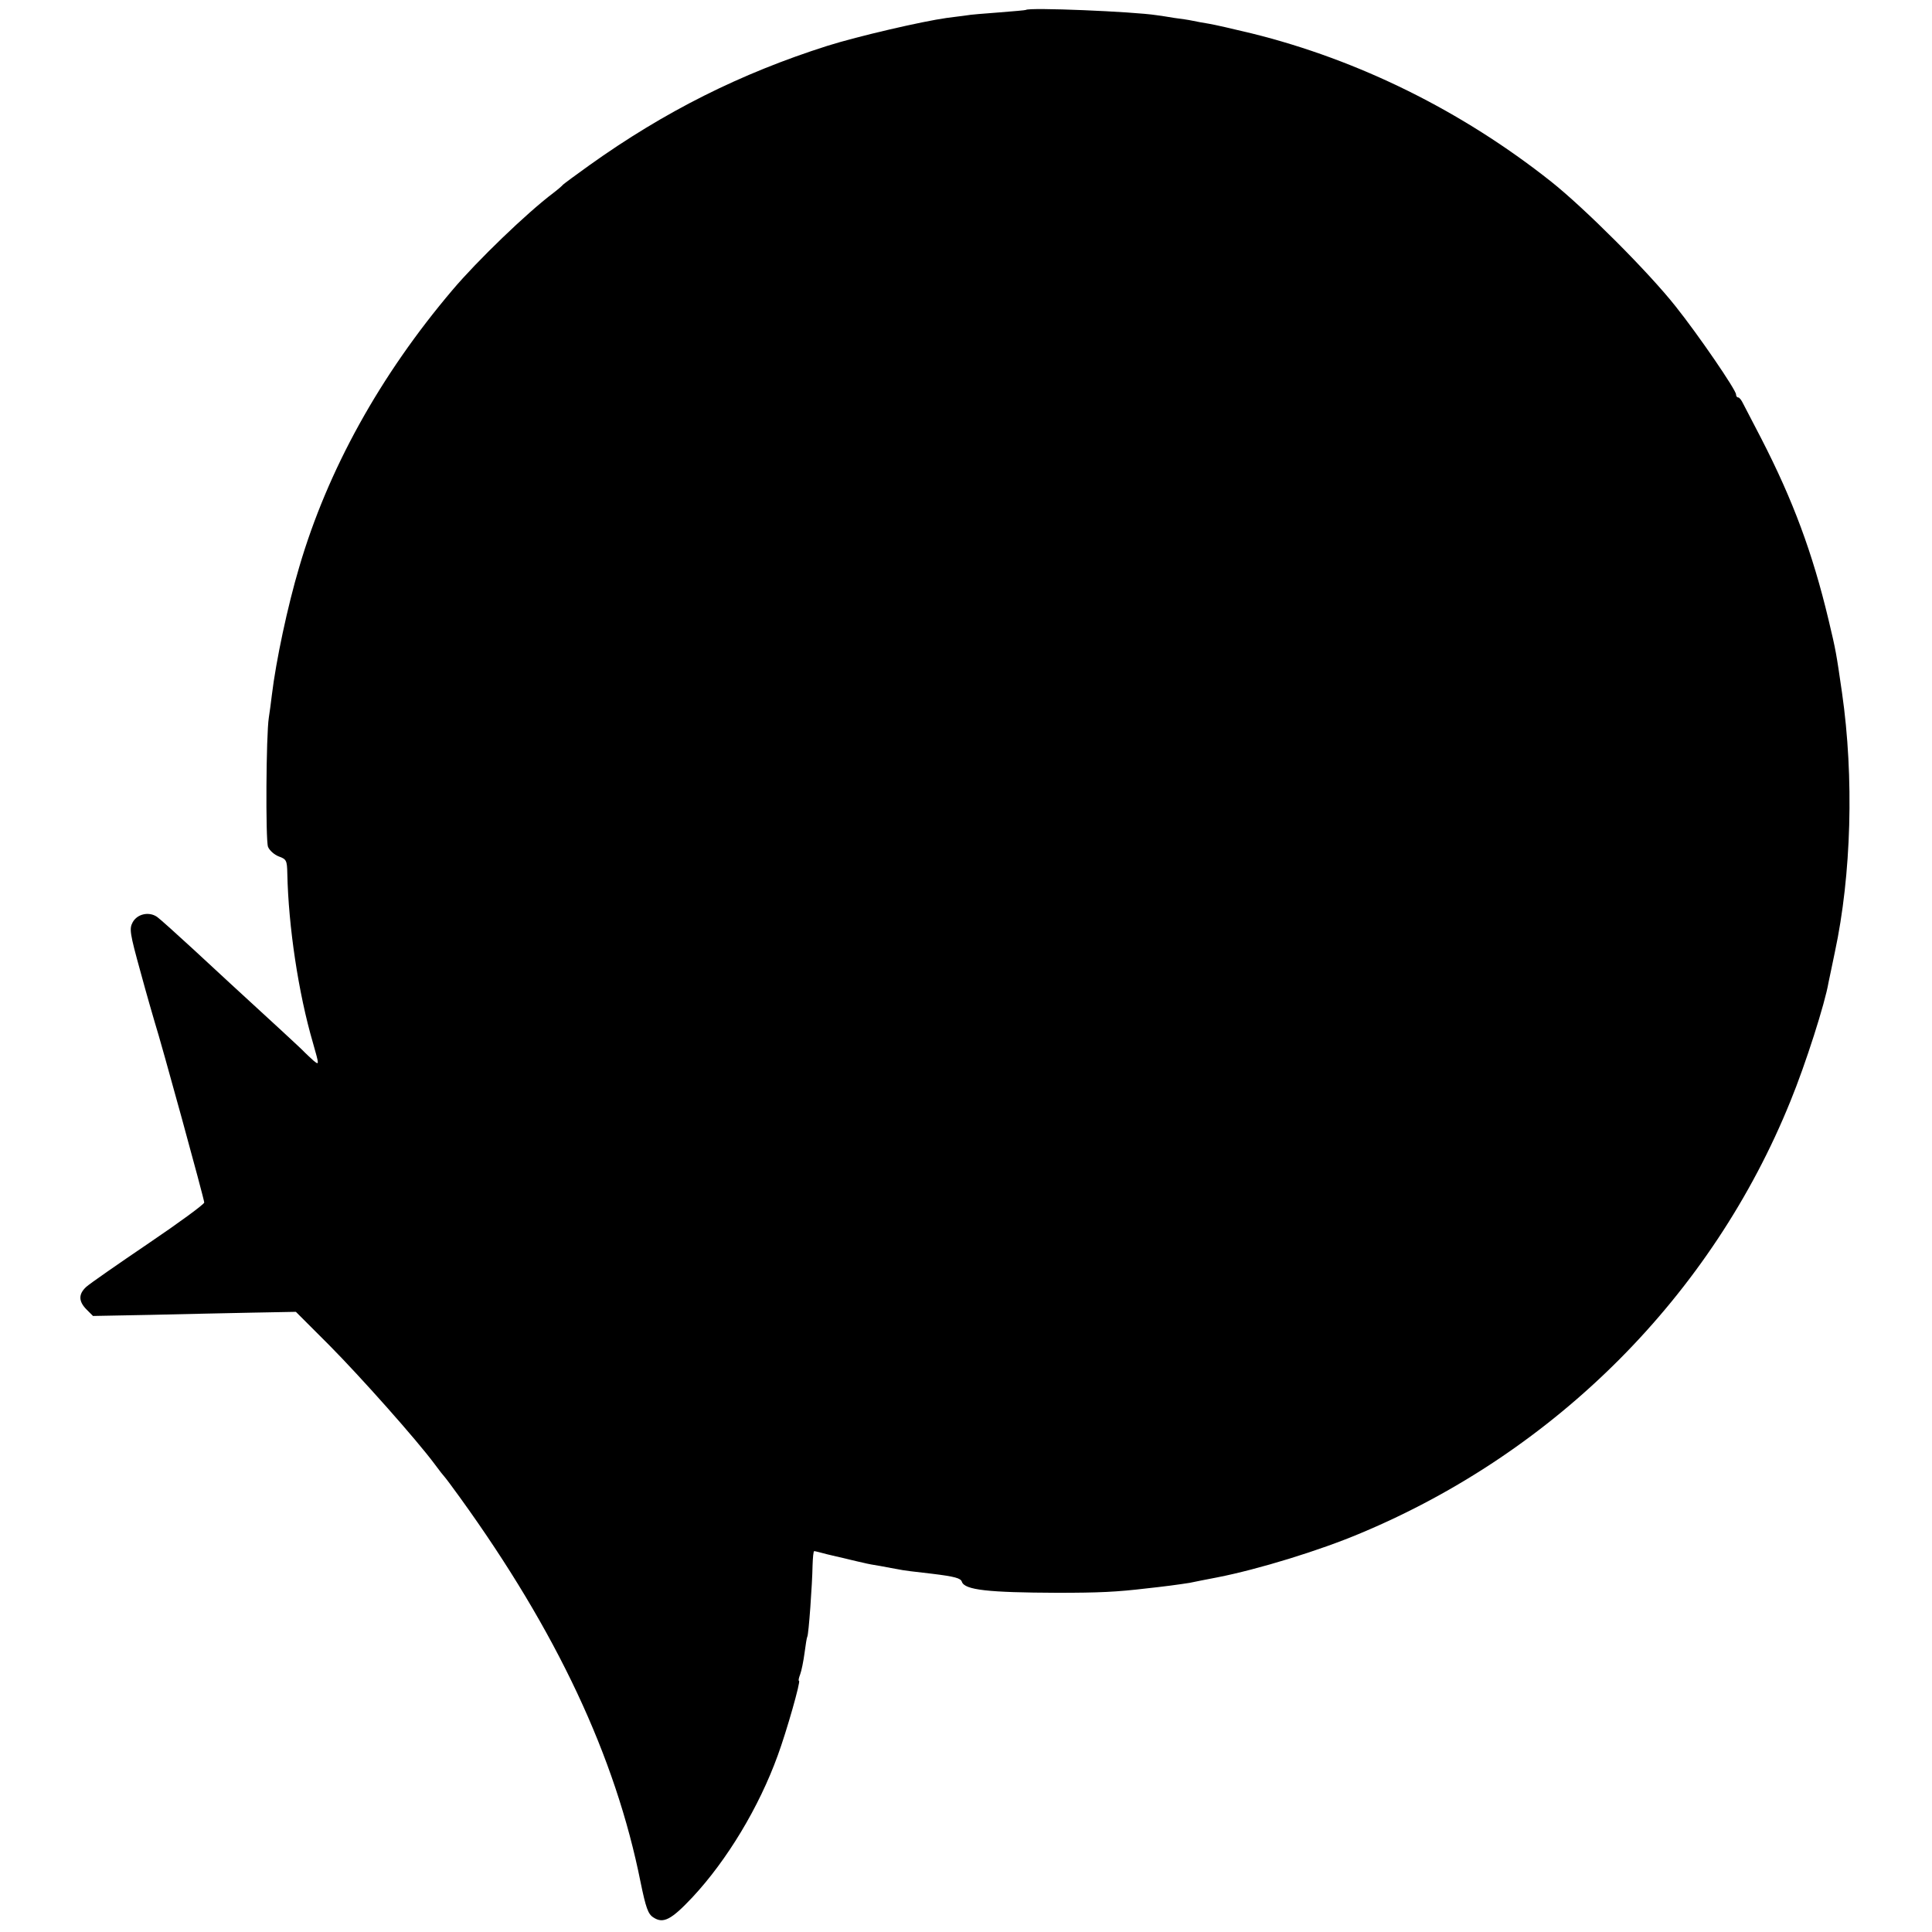
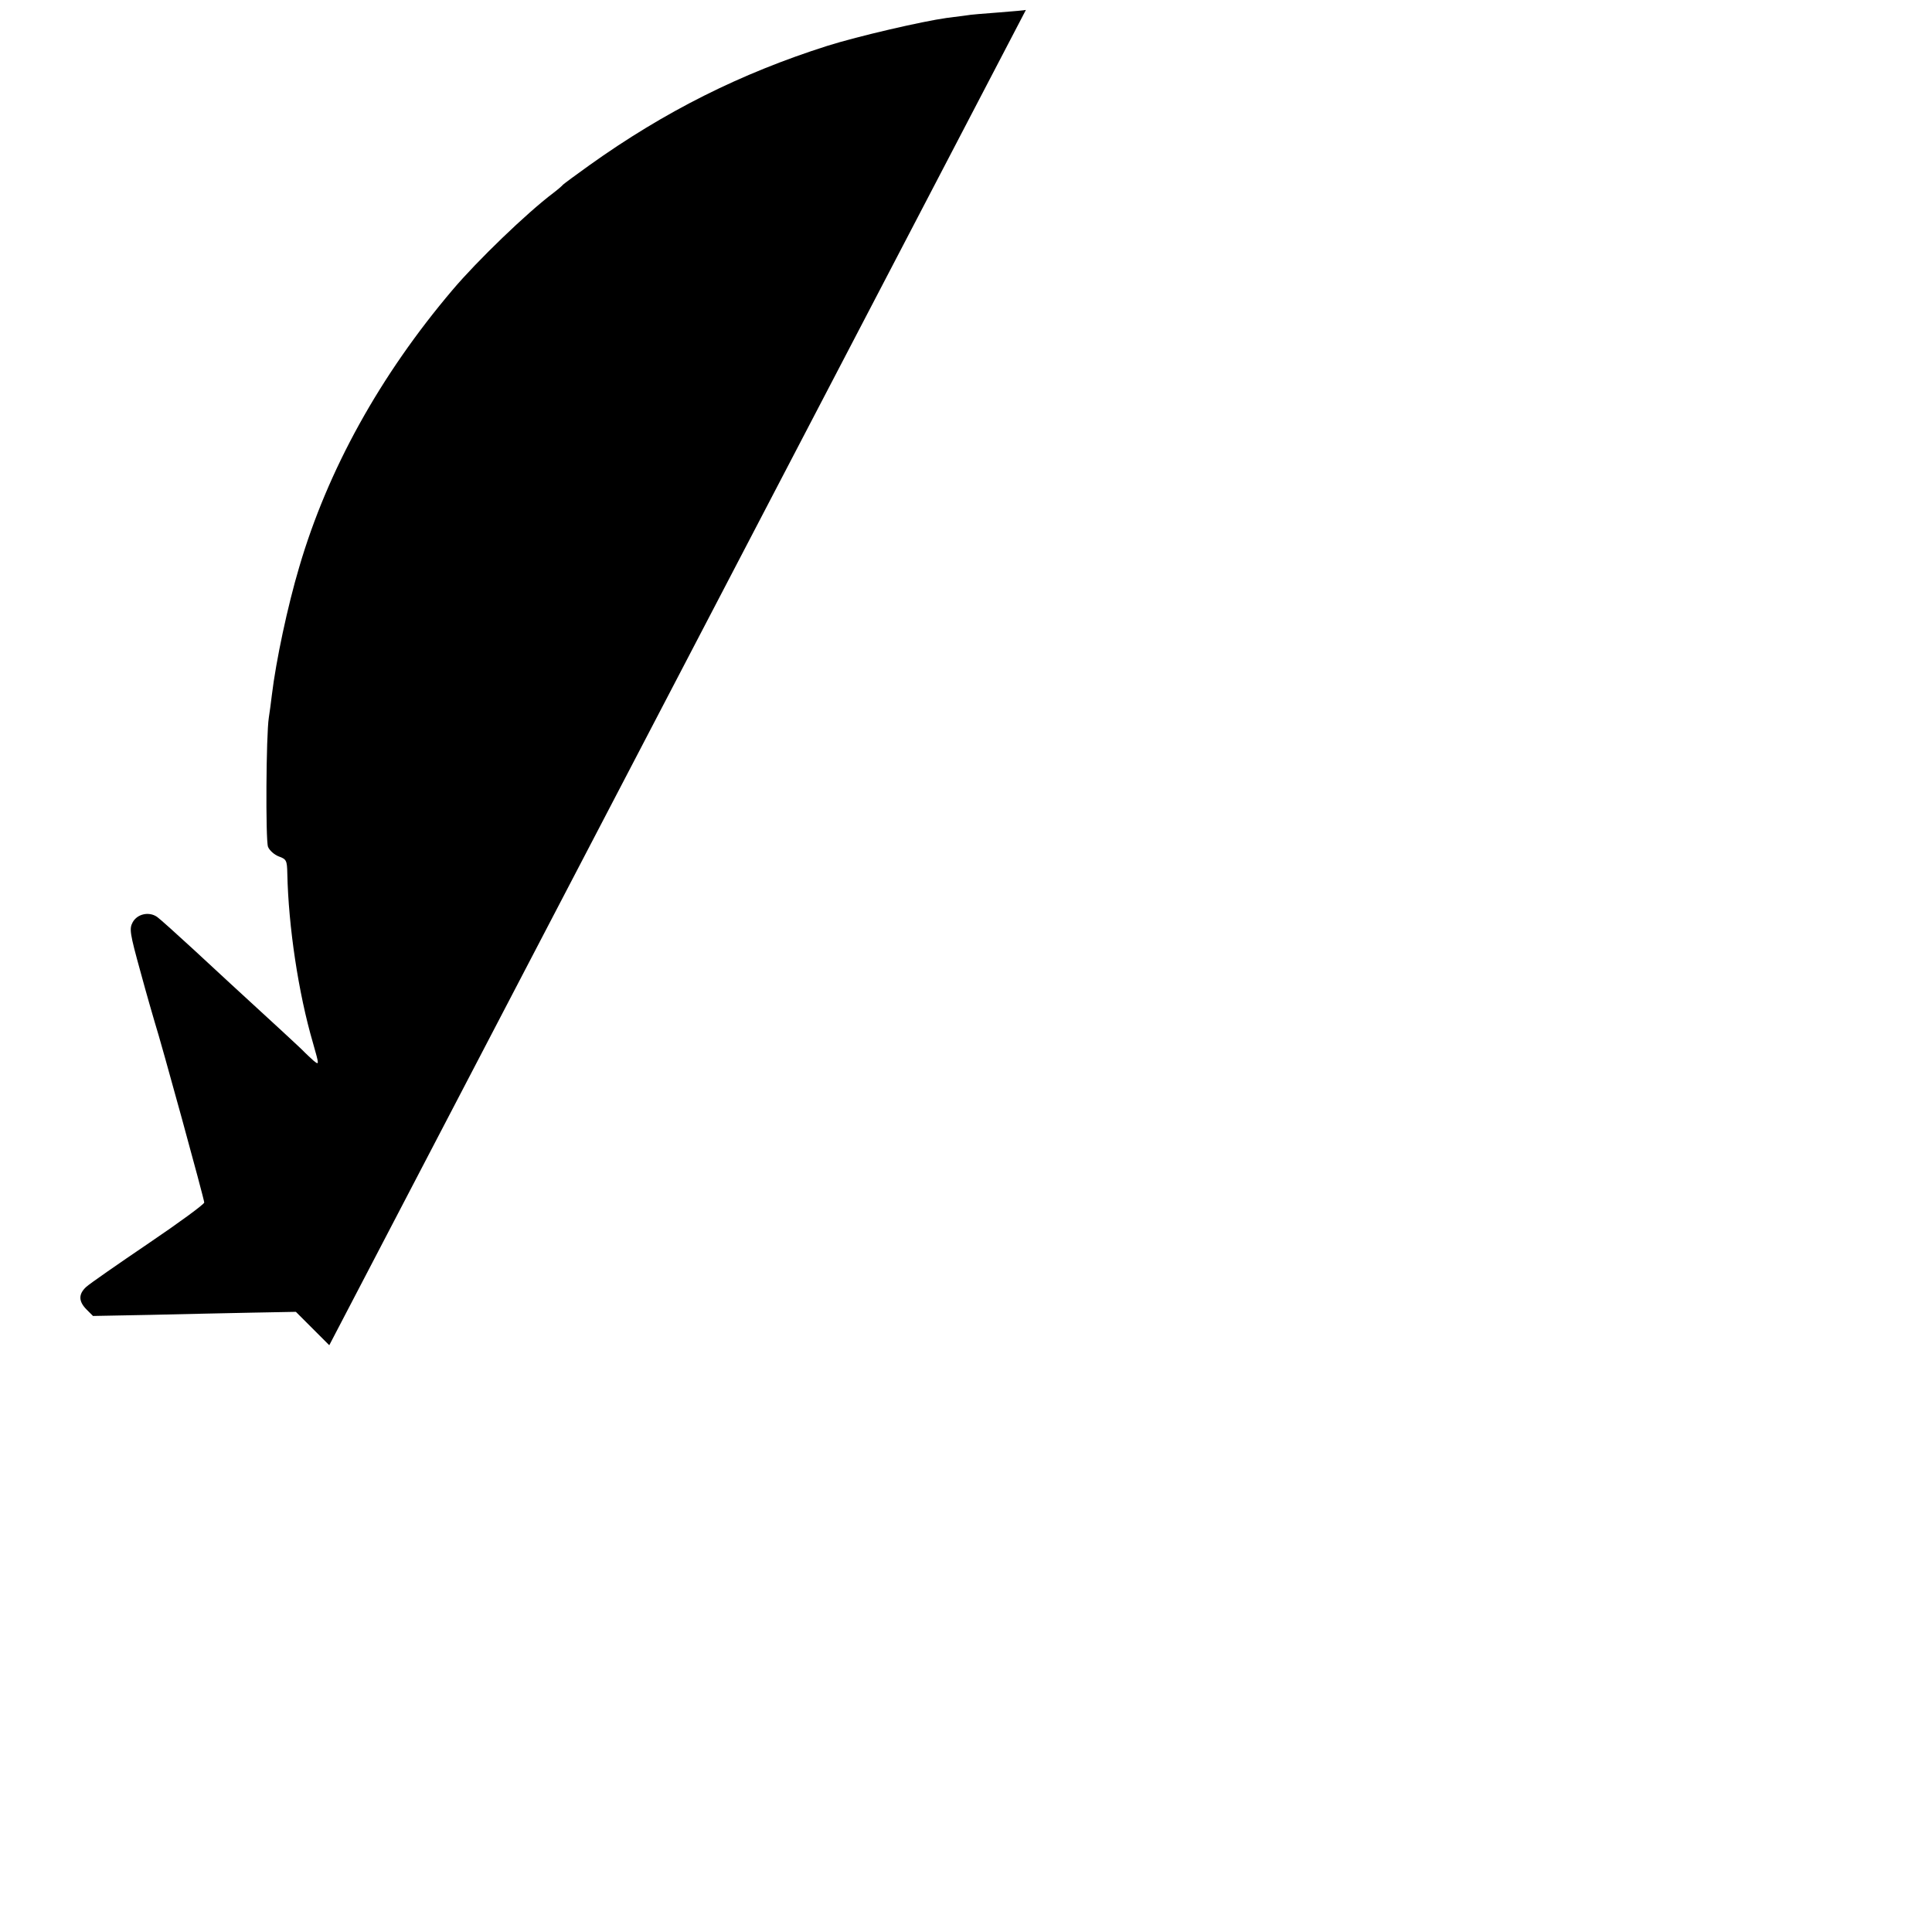
<svg xmlns="http://www.w3.org/2000/svg" version="1.0" width="700pt" height="700pt" viewBox="0 0 700 700" preserveAspectRatio="xMidYMid meet">
  <g transform="translate(0,700) scale(0.1,-0.1)" fill="#000000" stroke="none">
-     <path d="M3717 6964 c-1 -1 -45 -5 -97 -9 -52 -4 -106 -8 -120 -11 -14 -2 -45 -6 -70 -9 -87 -12 -321 -66 -432 -101 -315 -100 -590 -238 -863 -433 -49 -35 -92 -67 -95 -70 -3 -4 -18 -17 -35 -30 -97 -73 -276 -246 -365 -351 -263 -310 -453 -653 -556 -1005 -42 -141 -84 -339 -99 -463 -3 -26 -8 -63 -11 -82 -10 -63 -12 -443 -3 -468 5 -13 23 -29 39 -35 28 -10 30 -15 31 -62 4 -191 40 -433 93 -614 23 -81 23 -81 2 -64 -11 10 -25 23 -31 29 -5 6 -44 42 -85 80 -181 166 -212 195 -319 294 -63 58 -122 111 -132 118 -29 20 -71 11 -88 -19 -13 -24 -11 -39 28 -180 23 -85 47 -167 52 -184 22 -68 179 -640 179 -652 0 -6 -91 -73 -202 -148 -112 -76 -213 -146 -226 -158 -28 -26 -28 -52 2 -82 l23 -23 209 4 c115 3 280 6 367 8 l159 3 121 -121 c113 -114 316 -342 382 -431 16 -22 32 -42 35 -45 3 -3 28 -36 56 -75 351 -486 564 -939 655 -1395 19 -92 27 -115 46 -127 36 -24 65 -9 142 73 125 134 241 326 309 514 32 87 84 270 77 270 -3 0 -1 10 4 23 5 13 12 48 16 78 4 30 8 56 10 59 5 8 18 191 19 257 1 29 3 53 6 53 3 0 23 -5 45 -11 22 -5 49 -12 60 -14 11 -3 34 -8 50 -12 17 -4 32 -7 35 -8 3 -1 25 -5 50 -9 25 -5 54 -10 65 -12 11 -3 66 -10 122 -16 82 -10 104 -16 108 -29 10 -30 96 -39 345 -40 152 0 216 3 325 16 22 2 60 7 85 10 25 3 56 8 70 10 14 3 59 12 101 20 148 29 370 97 519 160 710 297 1273 863 1557 1565 55 134 126 357 138 430 2 8 12 58 23 110 60 280 70 634 26 940 -21 145 -22 152 -49 265 -58 243 -129 433 -243 655 -30 58 -60 115 -66 127 -6 13 -14 23 -18 23 -5 0 -8 5 -8 11 0 16 -136 215 -219 319 -97 123 -330 356 -451 452 -323 256 -697 441 -1085 537 -66 16 -136 32 -155 35 -19 3 -46 8 -60 11 -13 3 -42 7 -65 10 -22 4 -51 8 -65 10 -84 13 -463 29 -473 19z" />
+     <path d="M3717 6964 c-1 -1 -45 -5 -97 -9 -52 -4 -106 -8 -120 -11 -14 -2 -45 -6 -70 -9 -87 -12 -321 -66 -432 -101 -315 -100 -590 -238 -863 -433 -49 -35 -92 -67 -95 -70 -3 -4 -18 -17 -35 -30 -97 -73 -276 -246 -365 -351 -263 -310 -453 -653 -556 -1005 -42 -141 -84 -339 -99 -463 -3 -26 -8 -63 -11 -82 -10 -63 -12 -443 -3 -468 5 -13 23 -29 39 -35 28 -10 30 -15 31 -62 4 -191 40 -433 93 -614 23 -81 23 -81 2 -64 -11 10 -25 23 -31 29 -5 6 -44 42 -85 80 -181 166 -212 195 -319 294 -63 58 -122 111 -132 118 -29 20 -71 11 -88 -19 -13 -24 -11 -39 28 -180 23 -85 47 -167 52 -184 22 -68 179 -640 179 -652 0 -6 -91 -73 -202 -148 -112 -76 -213 -146 -226 -158 -28 -26 -28 -52 2 -82 l23 -23 209 4 c115 3 280 6 367 8 l159 3 121 -121 z" />
  </g>
</svg>